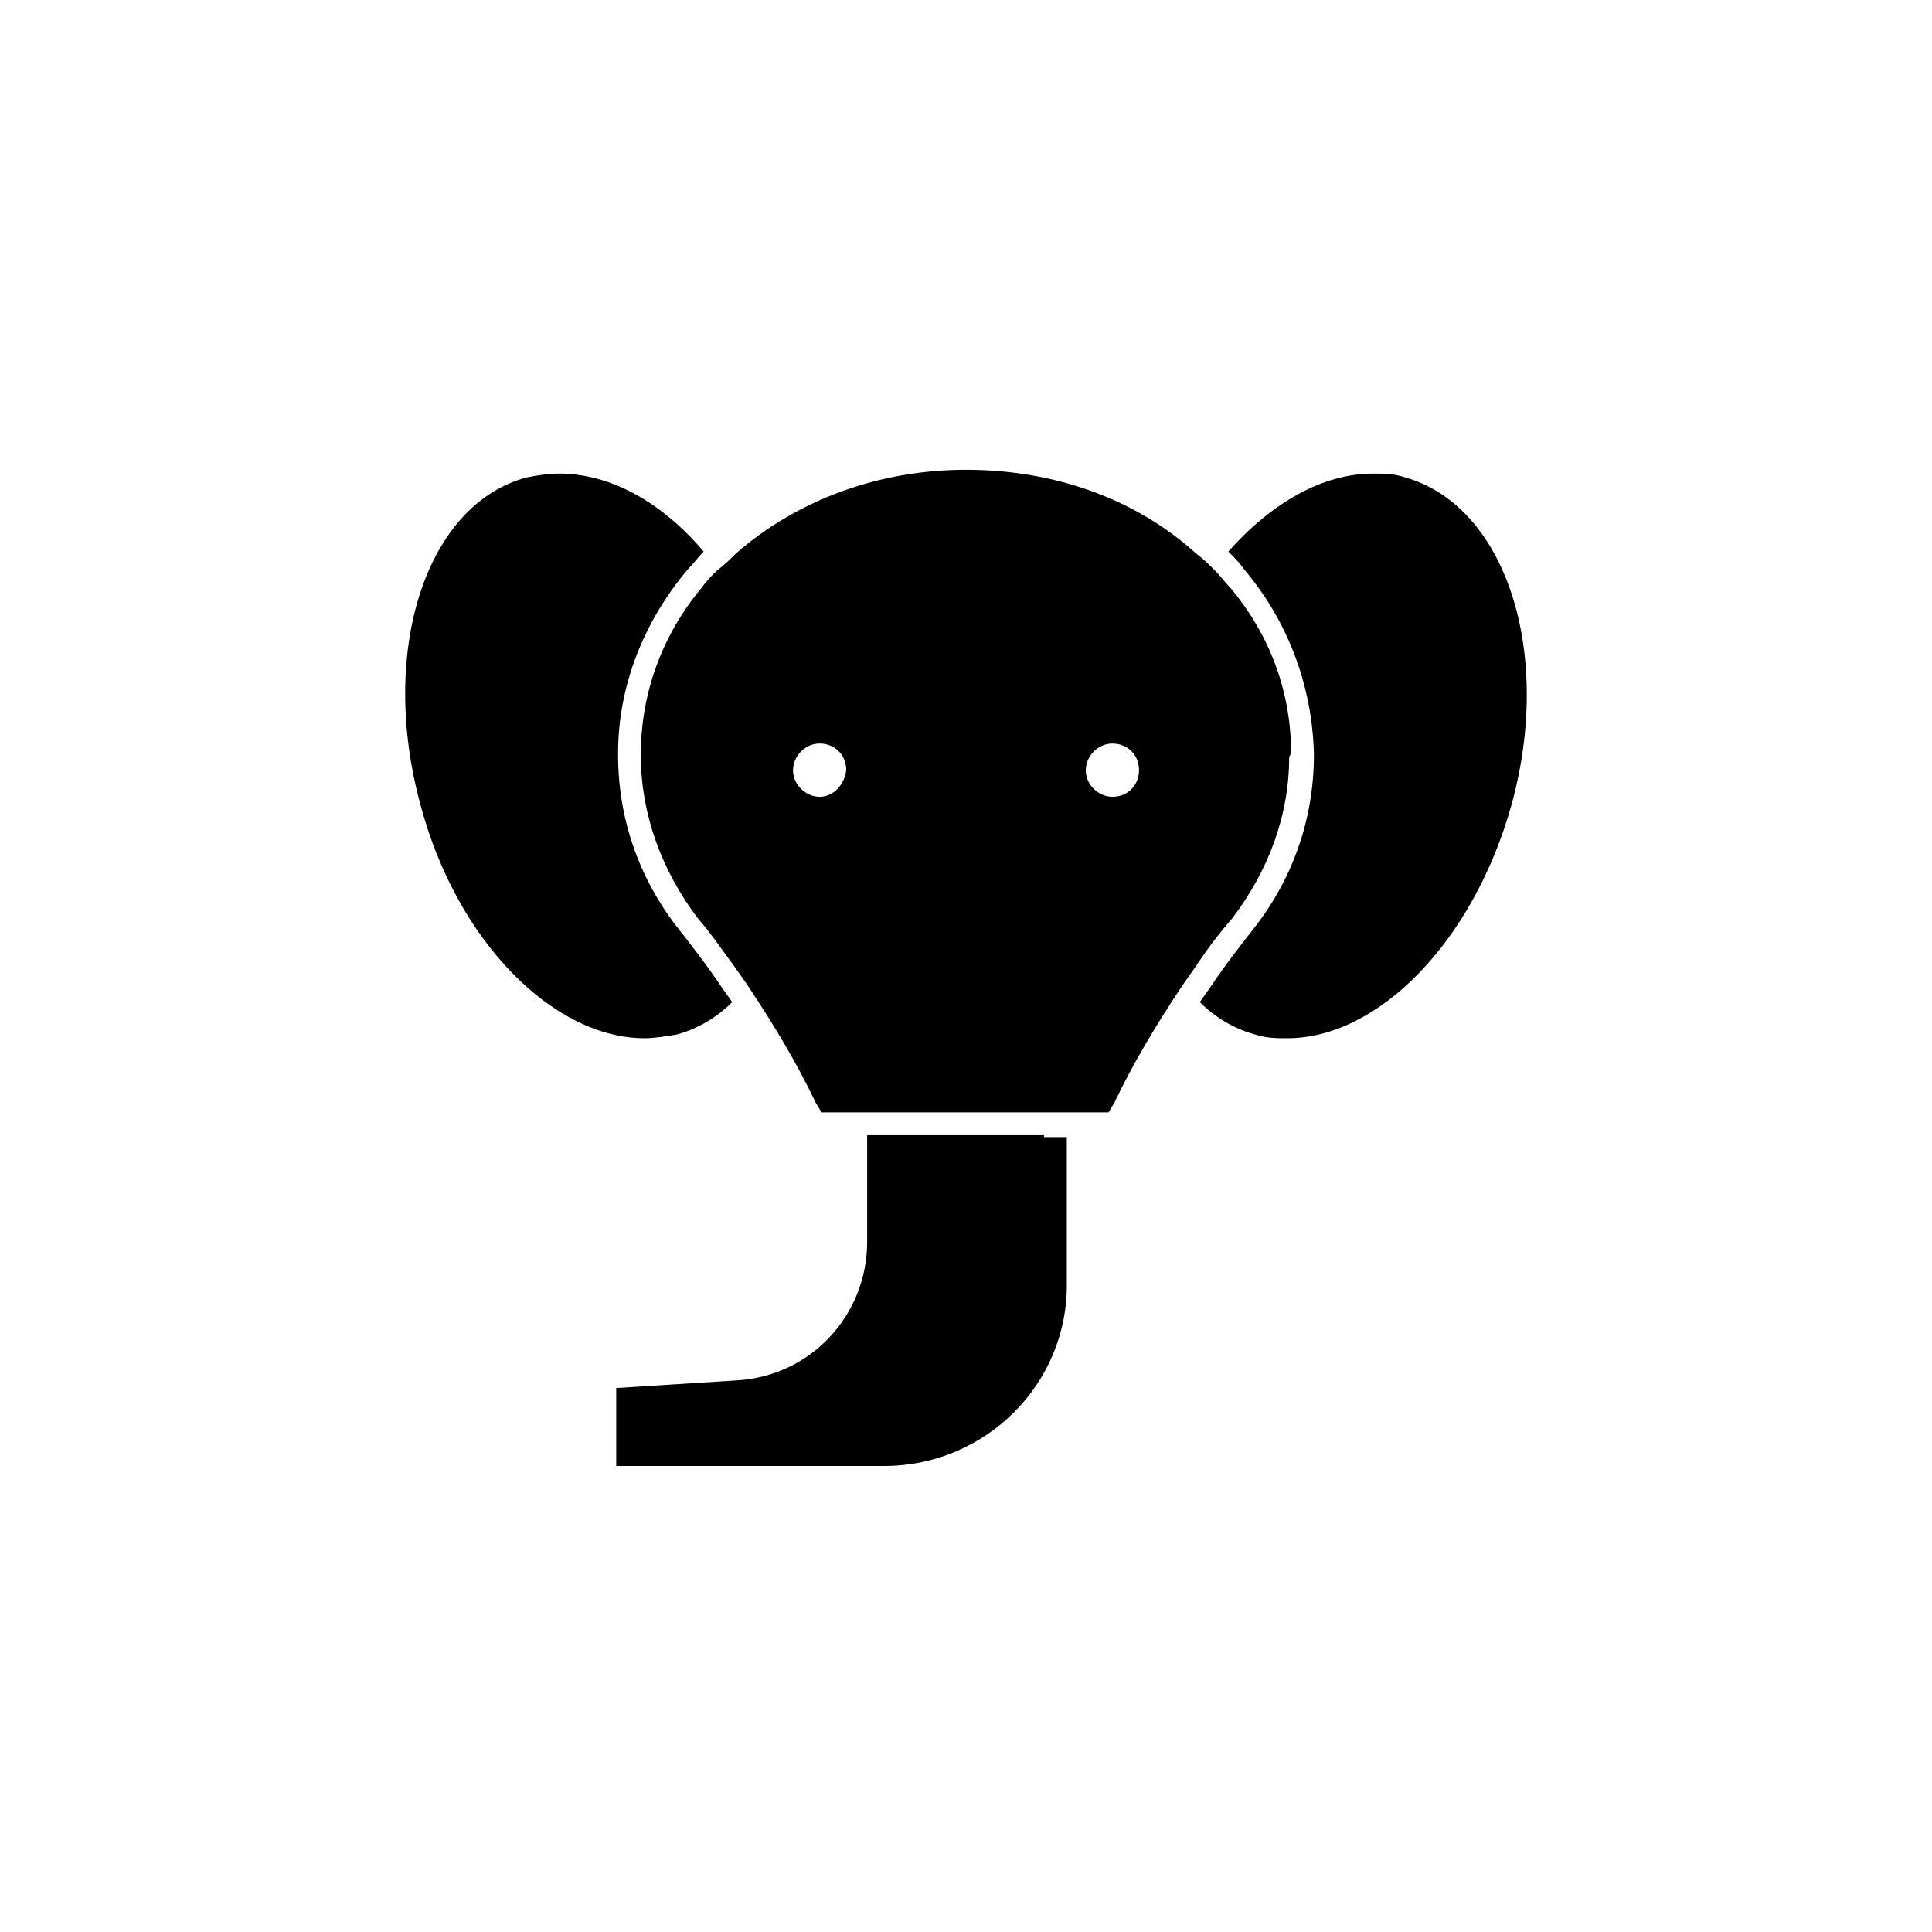
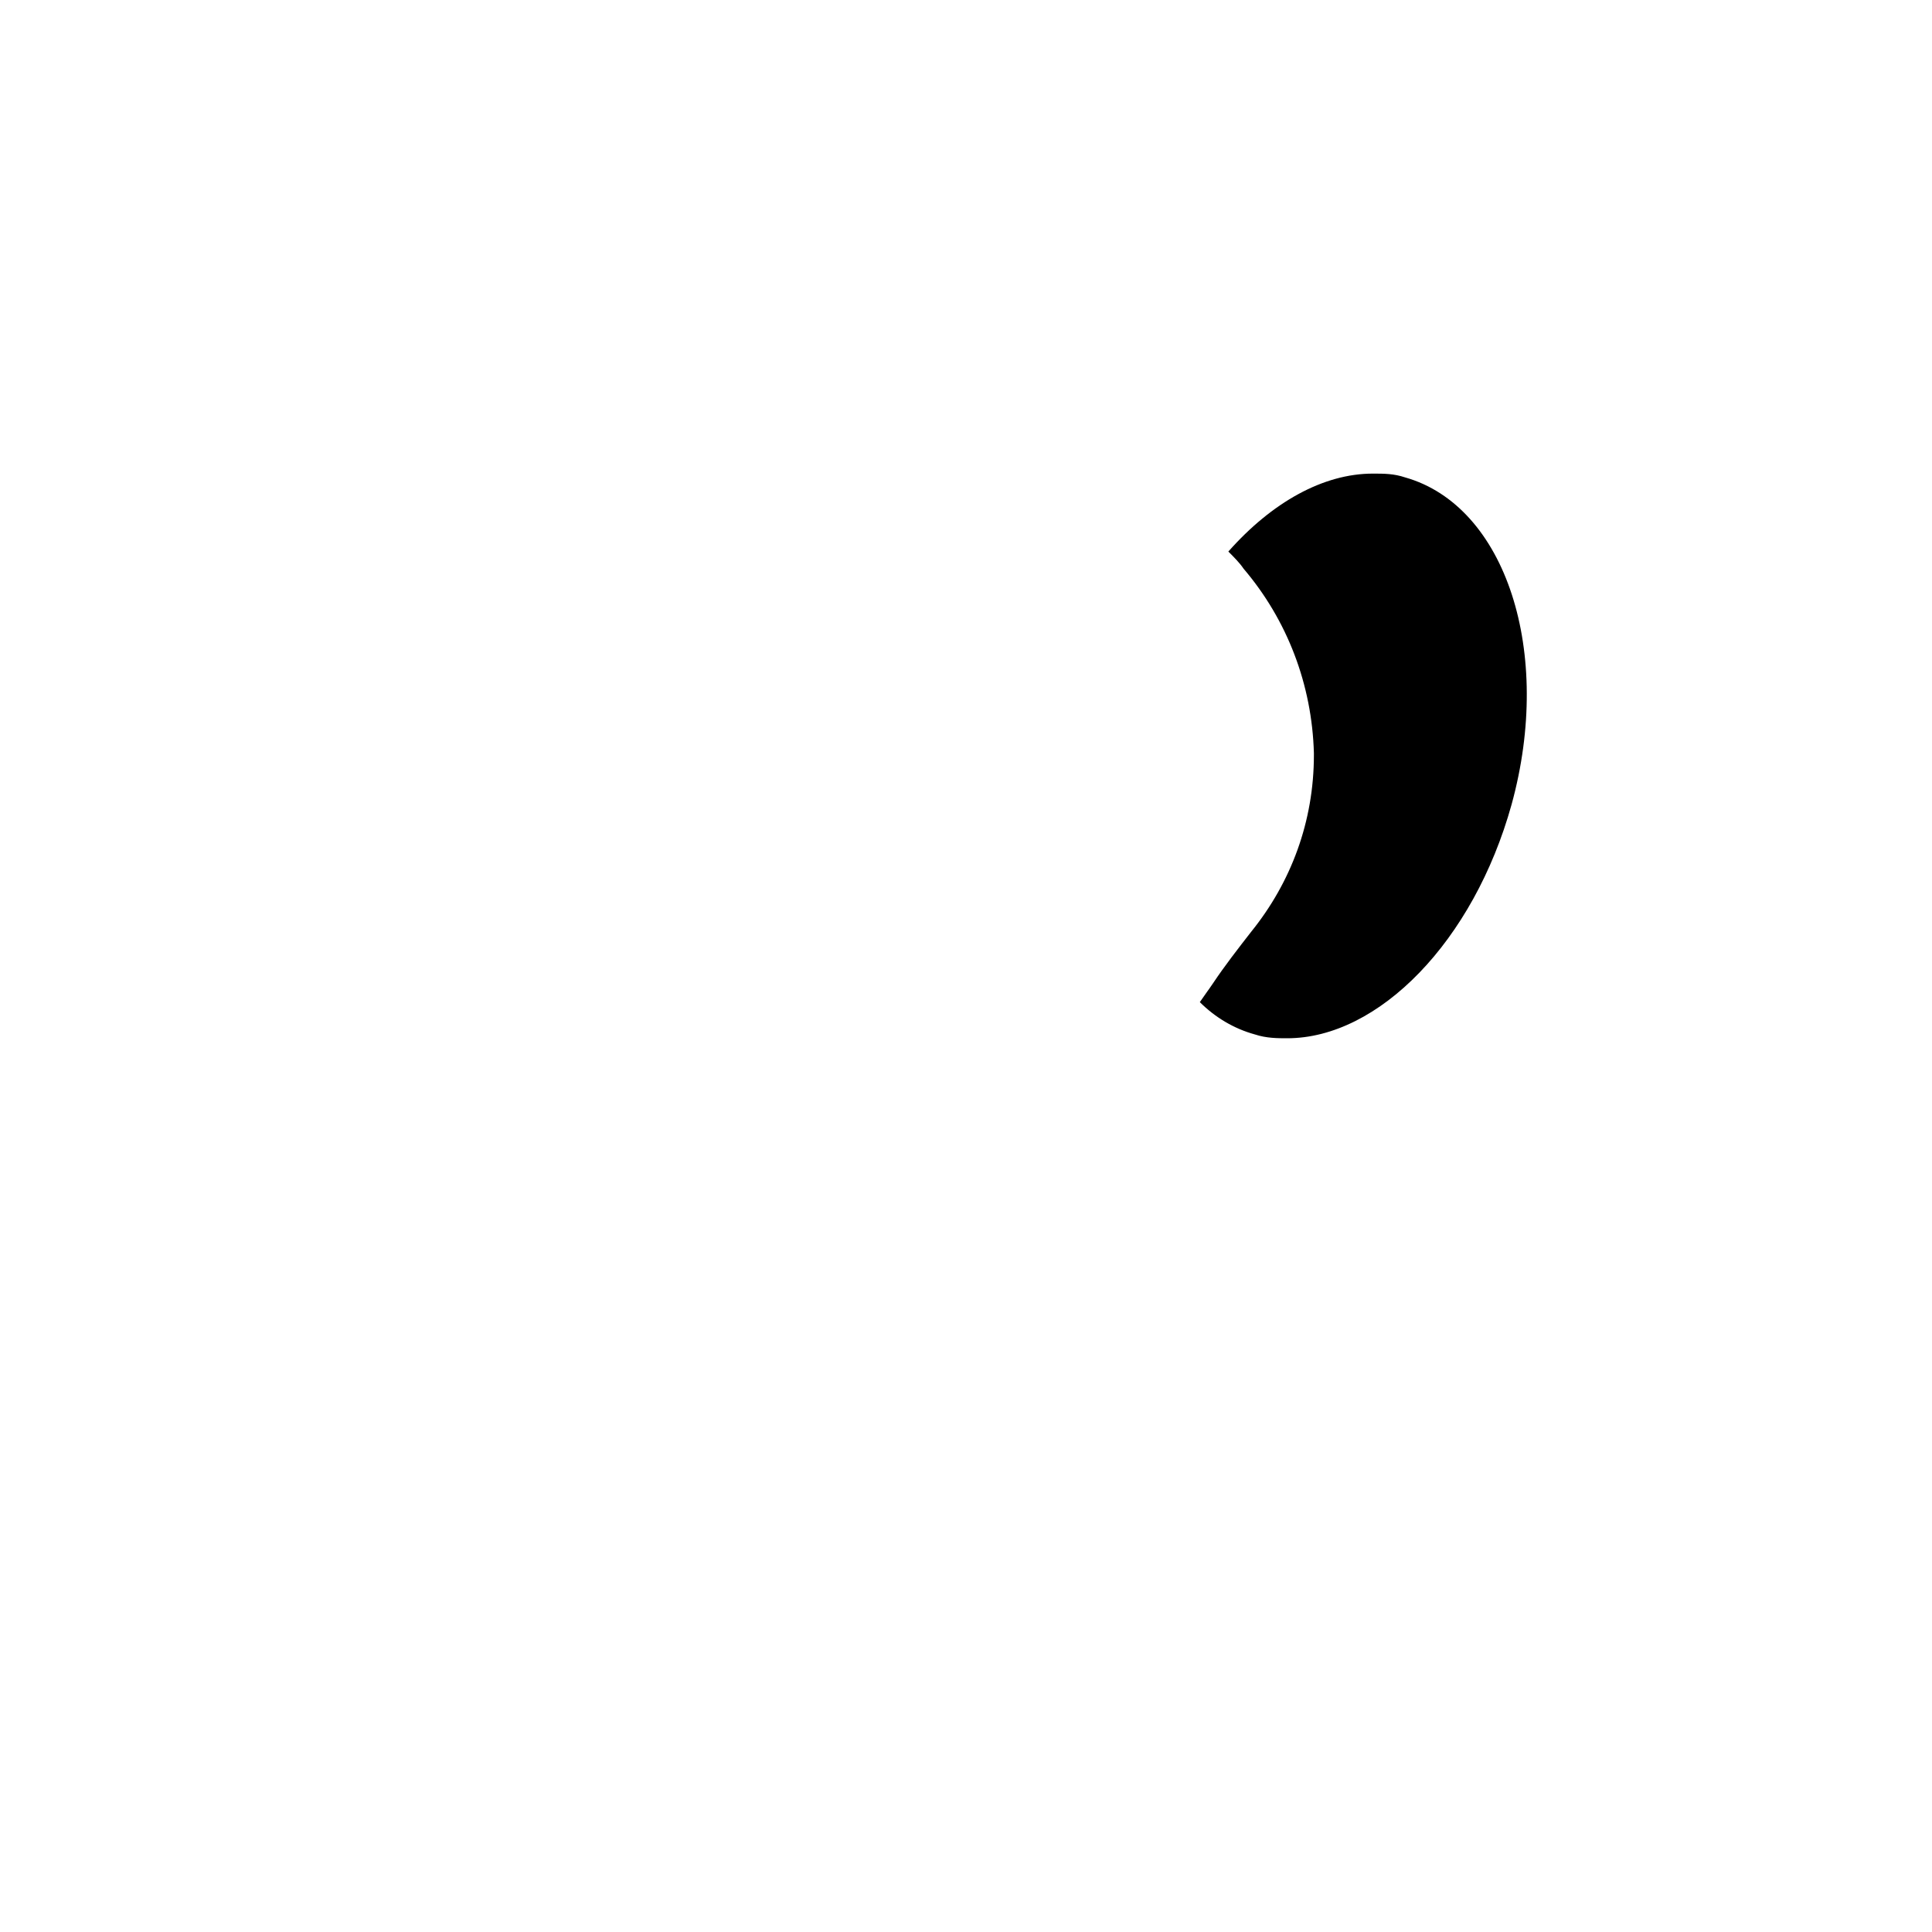
<svg xmlns="http://www.w3.org/2000/svg" fill="#000000" width="800px" height="800px" version="1.1" viewBox="144 144 512 512">
  <g>
-     <path d="m420.66 444.84h-46.855v28.215c0 19.648-15.113 35.77-34.762 36.777l-31.738 2.016v20.656h71.039c26.703 0 48.871-21.664 48.367-48.871v-38.289h-6.051z" />
    <path d="m516.38 270.52c-3.023-1.008-5.543-1.008-8.566-1.008-13.098 0-26.703 7.559-38.289 20.656 1.512 1.512 3.023 3.023 4.031 4.535 11.586 13.602 18.137 30.73 18.641 48.871v0.504c0 17.633-6.047 33.754-16.625 46.855-3.527 4.535-7.055 9.07-10.078 13.602-1.008 1.512-2.519 3.527-3.527 5.039 4.031 4.031 9.07 7.055 14.609 8.566 3.023 1.008 6.047 1.008 8.566 1.008 24.184 0 49.375-25.695 59.449-61.969 11.086-40.309-1.508-79.102-28.211-86.66z" />
-     <path d="m323.42 418.14c5.543-1.512 10.578-4.535 14.609-8.566-1.008-1.512-2.519-3.527-3.527-5.039-3.023-4.535-6.551-9.07-10.078-13.602-10.578-13.098-16.625-29.223-16.625-46.855v-0.504c0-18.137 7.055-35.266 18.641-48.871 1.512-1.512 2.519-3.023 4.031-4.535-11.082-13.098-24.688-20.656-38.289-20.656-3.023 0-6.047 0.504-8.566 1.008-26.703 7.055-39.297 45.848-28.215 86.656 9.574 36.273 35.266 61.969 59.449 61.969 2.527 0.004 5.551-0.5 8.57-1.004z" />
-     <path d="m486.15 343.57c0-16.121-5.543-31.234-16.121-43.832-1.512-1.512-2.519-3.023-4.031-4.535-1.512-1.512-3.023-3.023-5.039-4.535-16.121-14.609-37.785-22.168-60.961-22.168-23.176 0-44.84 8.062-60.961 22.168-1.512 1.512-3.023 3.023-5.039 4.535-1.512 1.512-3.023 3.023-4.031 4.535-10.578 12.594-16.121 28.215-16.121 43.832v1.008c0 15.113 5.543 30.23 15.113 42.824 3.527 4.031 6.551 8.566 9.574 12.594 1.008 1.512 2.519 3.527 3.527 5.039 7.055 10.578 13.098 20.656 18.137 31.234l1.512 2.519h76.074l1.512-2.519c5.039-10.578 11.082-20.656 18.137-31.234 1.008-1.512 2.519-3.527 3.527-5.039 3.023-4.535 6.047-8.566 9.574-12.594 9.574-12.594 15.113-27.207 15.113-42.824zm-124.94 11.59c-3.527 0-7.055-3.023-7.055-7.055 0-3.527 3.023-7.055 7.055-7.055s7.055 3.023 7.055 7.055c-0.508 4.031-3.531 7.055-7.055 7.055zm77.586 0c-3.527 0-7.055-3.023-7.055-7.055 0-3.527 3.023-7.055 7.055-7.055s7.055 3.023 7.055 7.055c-0.004 4.031-3.023 7.055-7.055 7.055z" />
  </g>
</svg>